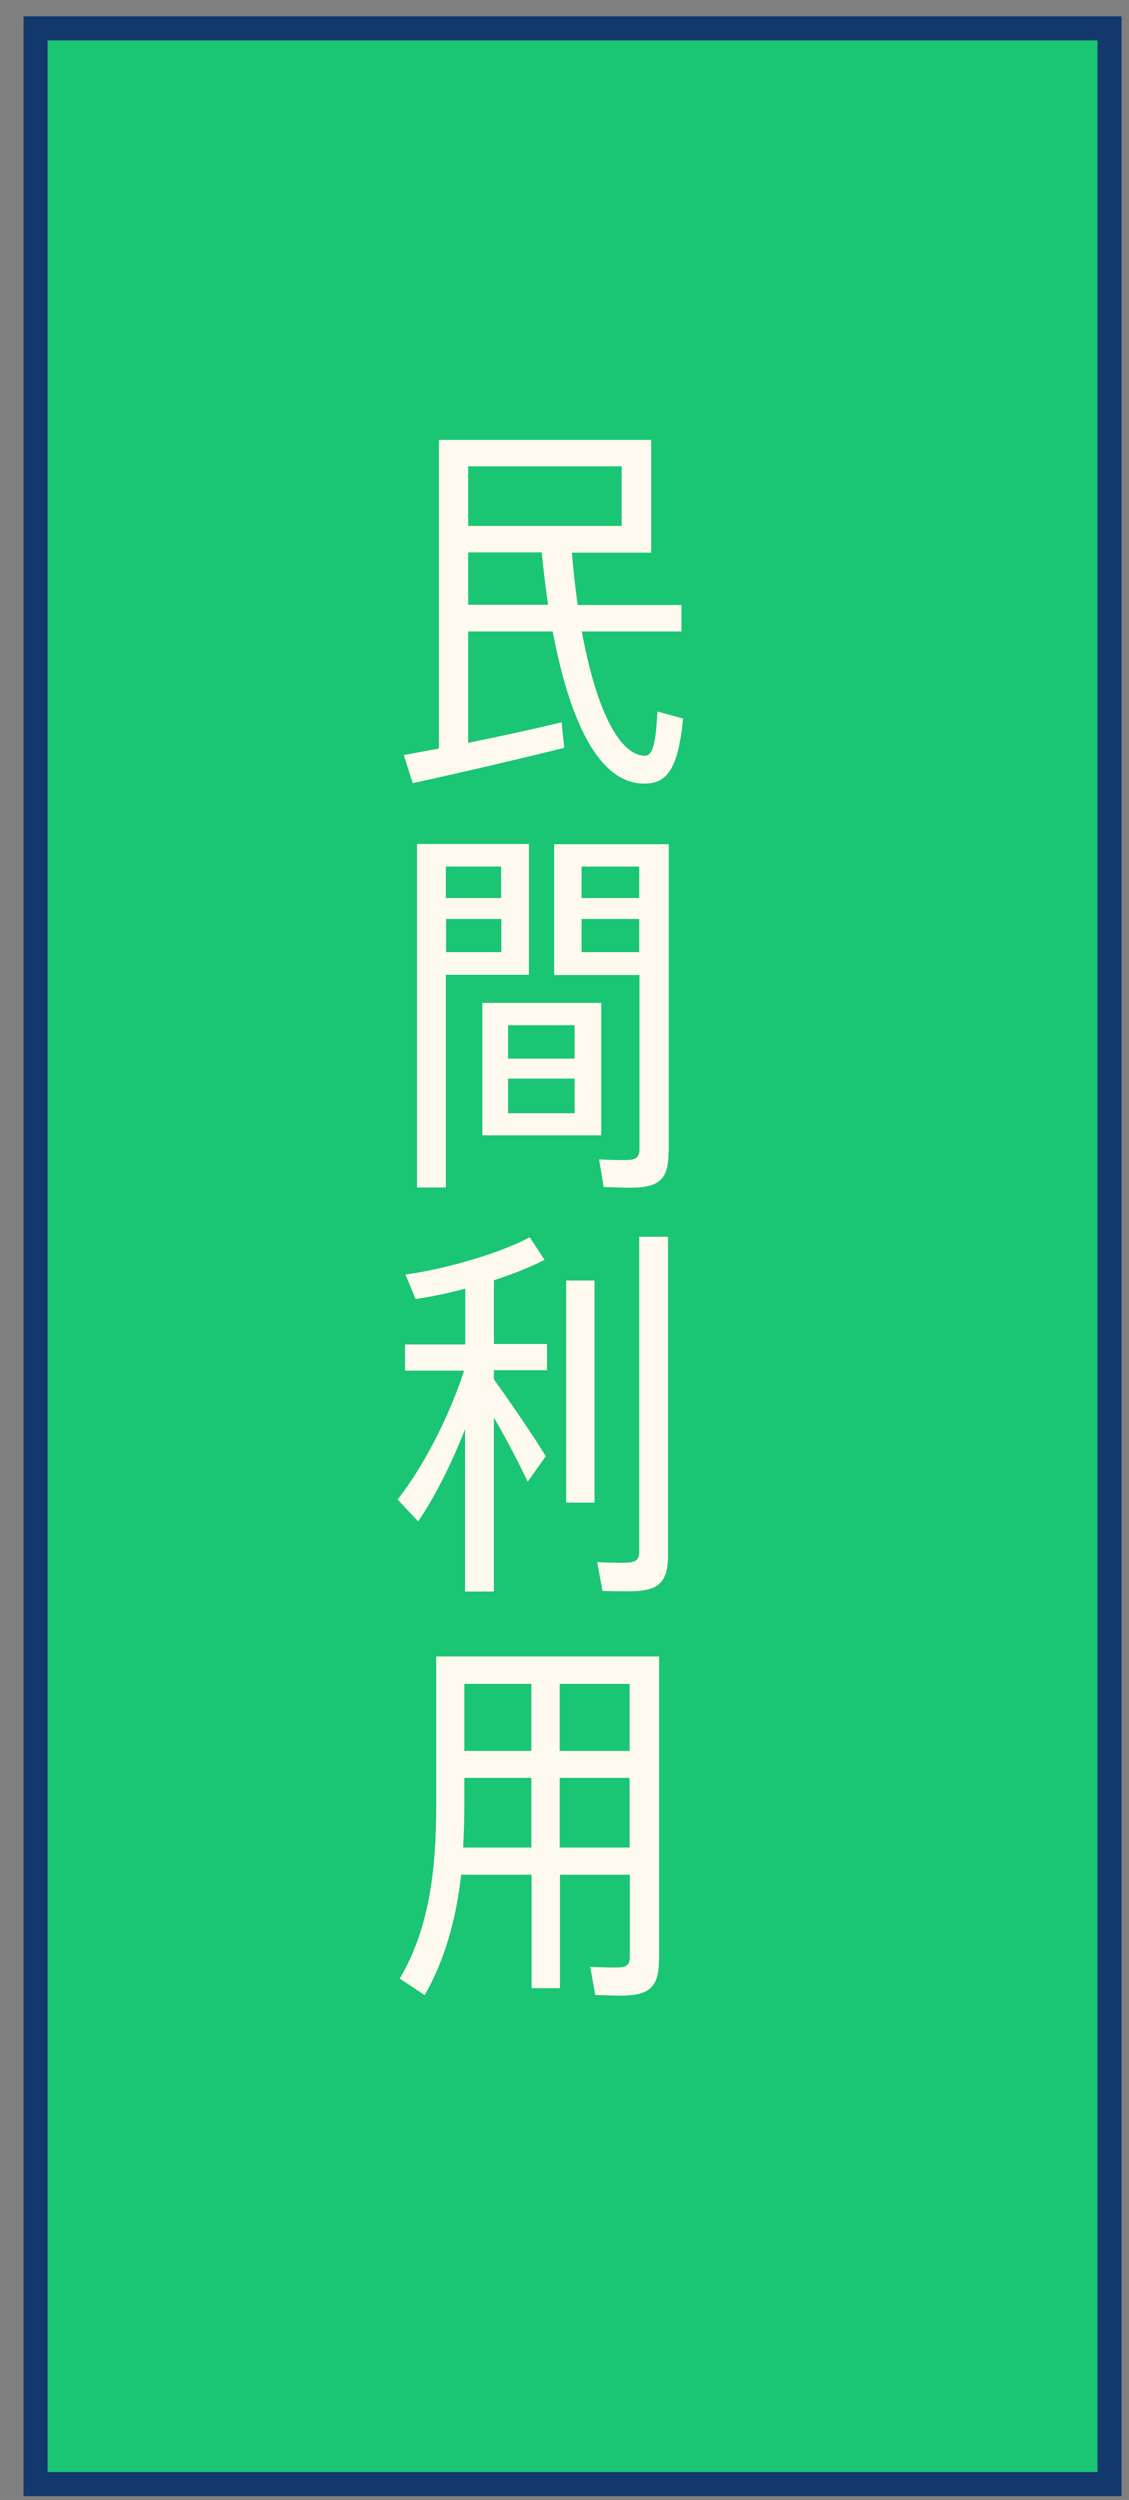
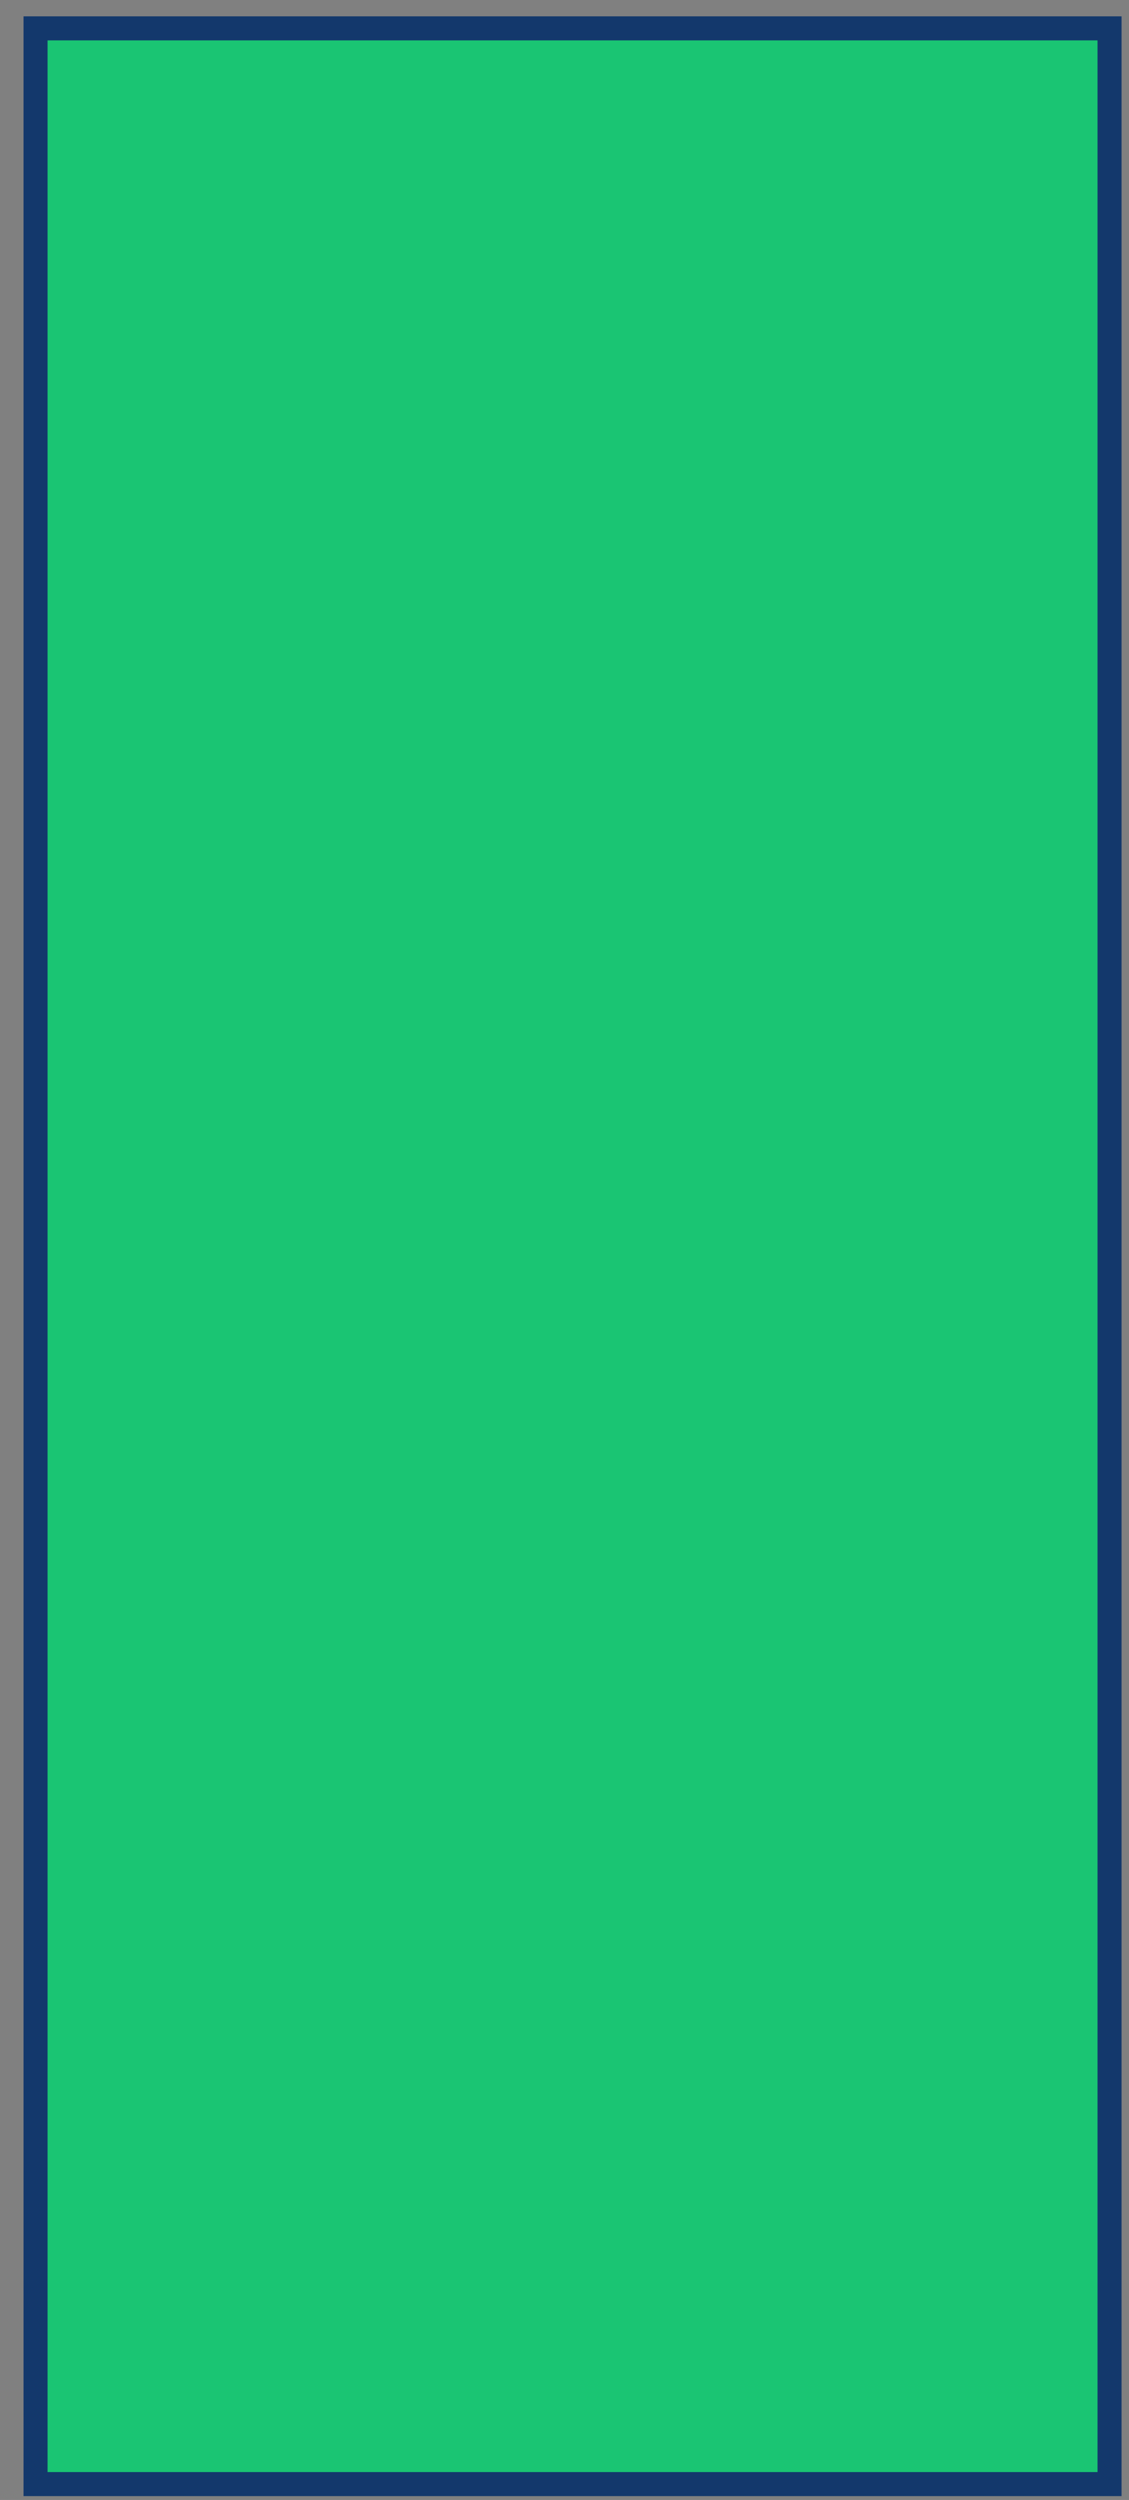
<svg xmlns="http://www.w3.org/2000/svg" width="47" height="104" viewBox="0 0 47 104" fill="none">
  <rect x="0" y="0" width="47" height="104" fill="#808080" stroke="none" />
  <path d="M46.19 1.18H1.48v102.16h44.71V1.18z" fill="#1AC573" stroke="#13386C" stroke-miterlimit="10" />
-   <path d="M28.44 29.88c-.22 2.22-.72 2.8-1.81 2.71-1.76-.16-2.93-2.66-3.62-6.32h-3.52v4.63c1.36-.27 2.8-.59 3.89-.85l.11 1.06c-1.84.46-4.69 1.12-6.31 1.47l-.37-1.17 1.46-.27V18.3h8.84v4.69h-3.3c.06.77.14 1.49.24 2.18h4.32v1.1h-4.15c.56 3.07 1.5 5.11 2.59 5.17.34.02.48-.37.56-1.84l1.06.29.01-.01zM19.49 19.4v2.48h6.39V19.4h-6.39zm3.33 5.76c-.11-.69-.19-1.42-.27-2.18h-3.06v2.18h3.33zm-4.26 15.39v8.85h-1.2V35.11h4.66v5.44h-3.46zm0-4.5v1.31h2.3v-1.31h-2.3zm2.31 3.56v-1.38h-2.3v1.38h2.3zm4.16 7.62h-4.95v-5.51h4.95v5.51zm-1.11-4.58h-2.77v1.39h2.77v-1.39zm0 2.22h-2.77v1.44h2.77v-1.44zm3.91 3.08c0 1.14-.42 1.46-1.6 1.46-.34 0-.78-.02-1.1-.03l-.19-1.15c.3.02.72.03 1.04.03.48 0 .64-.08.64-.46v-7.24h-3.55v-5.44h4.77v12.84l-.01-.01zm-3.62-11.9v1.31h2.4v-1.31h-2.4zm2.4 3.56v-1.38h-2.4v1.38h2.4zm-6.05 16.3h2.21V57h-2.21v.38c.79 1.1 1.67 2.4 2.16 3.2l-.75 1.06c-.34-.71-.85-1.71-1.41-2.67v7.24h-1.2v-6.75c-.58 1.47-1.28 2.85-1.95 3.83l-.86-.91c1.01-1.26 2.13-3.38 2.77-5.36h-2.46v-1.09h2.51v-2.32c-.72.19-1.44.34-2.07.43l-.42-1.02c1.68-.22 4-.91 5.17-1.55l.62.94c-.56.29-1.31.59-2.11.85v2.67-.02zm3.01-2.64h1.18v9.24h-1.18v-9.24zm4.24-1.81V64.7c0 1.17-.43 1.5-1.63 1.5-.35 0-.78 0-1.1-.02l-.22-1.2c.32.03.75.03 1.09.03.5 0 .66-.08.66-.48V51.45h1.22l-.02.01zm-.38 30.1c0 1.12-.42 1.46-1.58 1.46-.34 0-.77-.02-1.07-.03l-.21-1.17c.3.02.74.03 1.04.03.46 0 .61-.08.61-.45v-3.41h-2.91v4.72h-1.18v-4.72H19.2c-.21 1.83-.67 3.52-1.52 5.01l-1.04-.69c1.22-2.05 1.52-4.5 1.52-7.19v-6.21h9.28v12.64l-.01.01zm-5.31-4.7v-2.9h-2.79v1.17c0 .59-.02 1.15-.05 1.73h2.84zm-2.79-6.81v2.79h2.79v-2.79h-2.79zm3.97 0v2.79h2.91v-2.79H23.3zm2.91 6.81v-2.9H23.3v2.9h2.91z" fill="#FFFAF0" />
</svg>